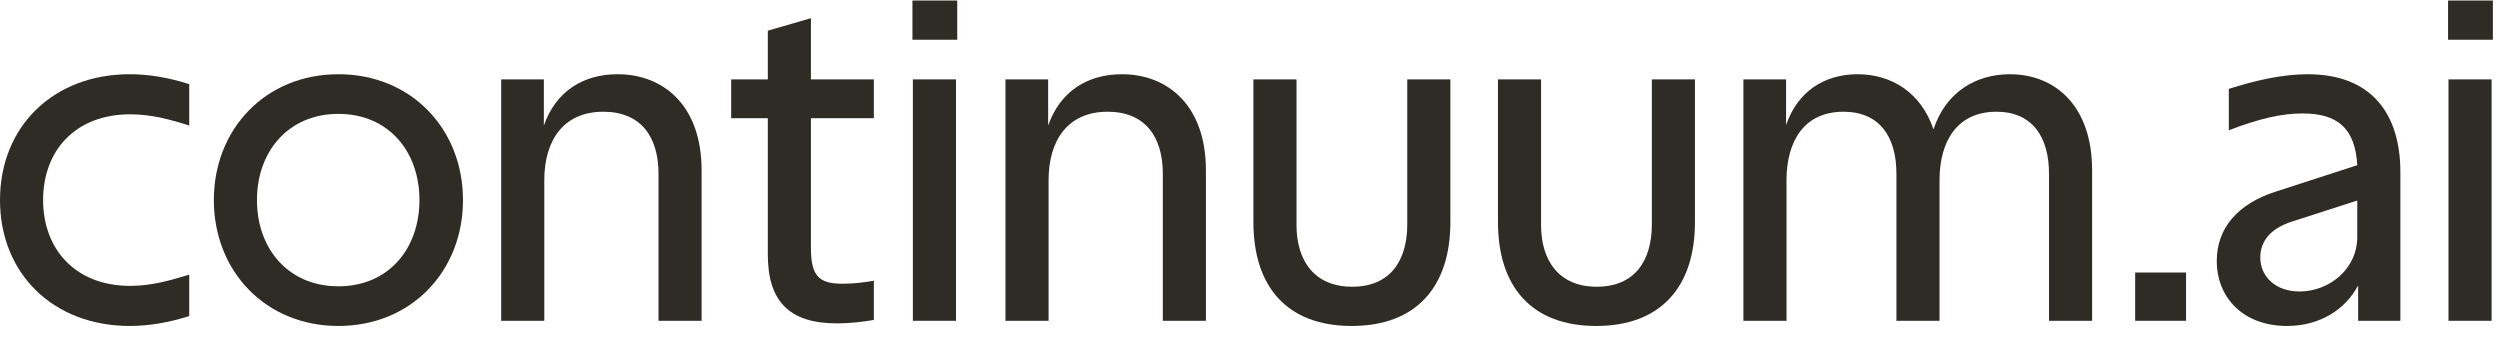
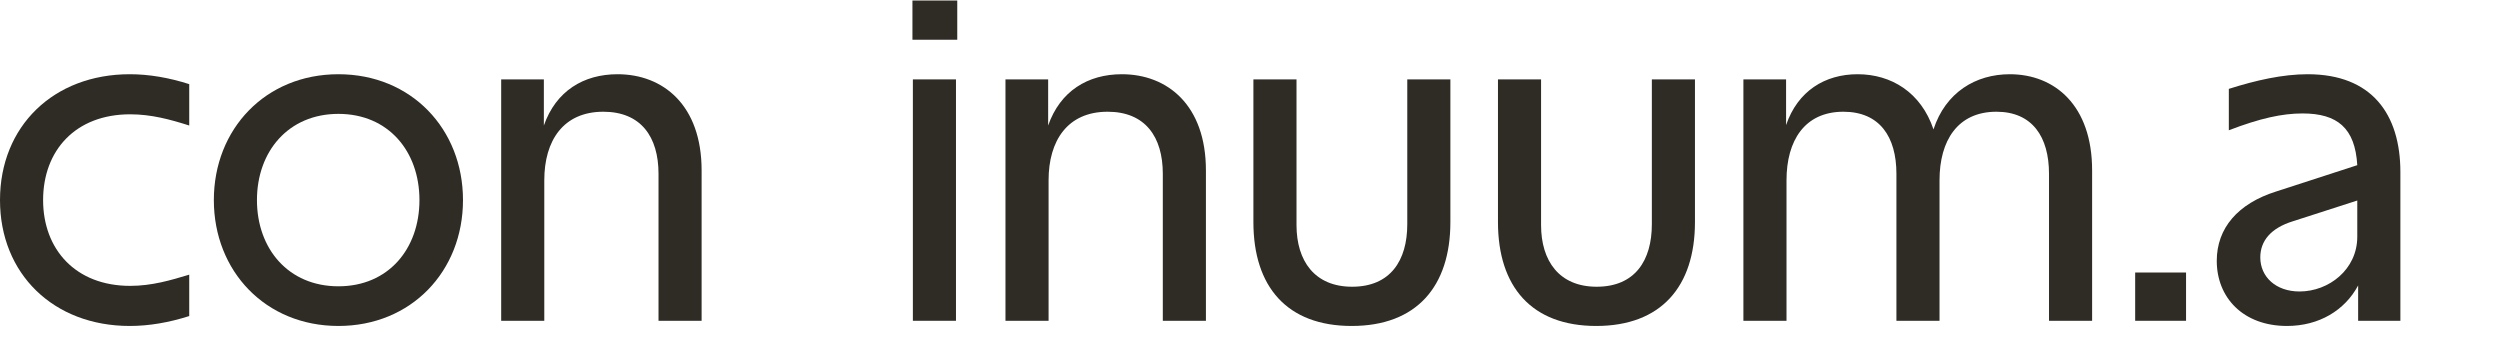
<svg xmlns="http://www.w3.org/2000/svg" width="169" height="23" viewBox="0 0 169 23" fill="none">
  <path d="M12.792 8.485C11.51 8.077 10.228 7.727 8.8 7.727C5.099 7.727 2.914 10.175 2.914 13.526C2.914 16.848 5.099 19.325 8.8 19.325C10.257 19.325 11.539 18.946 12.792 18.567V21.365C11.422 21.802 10.082 22.035 8.771 22.035C3.613 22.035 0 18.509 0 13.526C0 8.543 3.613 5.018 8.771 5.018C10.082 5.018 11.422 5.251 12.792 5.688V8.485Z" fill="#2F2C25" />
  <path d="M22.877 5.018C27.801 5.018 31.298 8.718 31.298 13.526C31.298 18.334 27.801 22.035 22.877 22.035C17.952 22.035 14.456 18.334 14.456 13.526C14.456 8.718 17.952 5.018 22.877 5.018ZM17.37 13.526C17.37 16.819 19.497 19.354 22.877 19.354C26.257 19.354 28.355 16.819 28.355 13.526C28.355 10.233 26.257 7.698 22.877 7.698C19.497 7.698 17.37 10.233 17.37 13.526Z" fill="#2F2C25" />
  <path d="M33.88 5.367H36.765V8.485C37.581 6.154 39.445 5.018 41.747 5.018C44.836 5.018 47.429 7.116 47.429 11.516V21.685H44.516V11.749C44.516 9.243 43.321 7.553 40.786 7.553C38.076 7.553 36.794 9.505 36.794 12.186V21.685H33.88V5.367Z" fill="#2F2C25" />
-   <path d="M56.566 21.86C53.302 21.86 51.904 20.316 51.904 17.198V7.99H49.427V5.367H51.904V2.074L54.818 1.229V5.367H59.072V7.99H54.818V16.761C54.818 18.742 55.43 19.179 56.974 19.179C57.702 19.179 58.431 19.092 59.072 18.975V21.627C58.227 21.773 57.411 21.86 56.566 21.86Z" fill="#2F2C25" />
  <path d="M61.71 5.367H64.624V21.685H61.71V5.367ZM61.681 2.686V0.035H64.711V2.686H61.681Z" fill="#2F2C25" />
  <path d="M67.97 5.367H70.855V8.485C71.671 6.154 73.536 5.018 75.838 5.018C78.927 5.018 81.52 7.116 81.52 11.516V21.685H78.606V11.749C78.606 9.243 77.411 7.553 74.876 7.553C72.166 7.553 70.884 9.505 70.884 12.186V21.685H67.97V5.367Z" fill="#2F2C25" />
  <path d="M91.373 22.035C87.002 22.035 84.73 19.383 84.73 15.012V5.367H87.644V15.216C87.644 17.635 88.867 19.383 91.402 19.383C93.996 19.383 95.132 17.606 95.132 15.158V5.367H98.046V15.012C98.046 19.383 95.744 22.035 91.373 22.035Z" fill="#2F2C25" />
  <path d="M107.906 22.035C103.535 22.035 101.263 19.383 101.263 15.012V5.367H104.176V15.216C104.176 17.635 105.4 19.383 107.935 19.383C110.529 19.383 111.665 17.606 111.665 15.158V5.367H114.579V15.012C114.579 19.383 112.277 22.035 107.906 22.035Z" fill="#2F2C25" />
  <path d="M117.854 5.367H120.739V8.456C121.525 6.154 123.361 5.018 125.576 5.018C127.849 5.018 129.859 6.241 130.704 8.747C131.52 6.241 133.56 5.018 135.862 5.018C138.892 5.018 141.427 7.116 141.427 11.516V21.685H138.513V11.749C138.513 9.243 137.377 7.553 134.959 7.553C132.336 7.553 131.112 9.505 131.112 12.186V21.685H128.198V11.749C128.198 9.243 127.062 7.553 124.614 7.553C121.992 7.553 120.768 9.505 120.768 12.186V21.685H117.854V5.367Z" fill="#2F2C25" />
  <path d="M144.338 18.422H147.777V21.685H144.338V18.422Z" fill="#2F2C25" />
  <path d="M149.853 17.635C149.853 15.42 151.281 13.759 153.874 12.943L159.352 11.166C159.206 8.66 158.012 7.669 155.651 7.669C154.282 7.669 152.796 7.99 150.669 8.806V6.008C152.504 5.425 154.311 5.018 156.001 5.018C160.343 5.018 162.266 7.727 162.266 11.632V21.685H159.41V19.296C158.507 20.986 156.759 22.035 154.602 22.035C151.63 22.035 149.853 20.112 149.853 17.635ZM152.796 17.402C152.796 18.713 153.845 19.704 155.447 19.704C157.429 19.704 159.352 18.218 159.352 16.003V13.555L155.01 14.954C153.495 15.42 152.796 16.294 152.796 17.402Z" fill="#2F2C25" />
-   <path d="M165.518 5.367H168.432V21.685H165.518V5.367ZM165.489 2.686V0.035H168.519V2.686H165.489Z" fill="#2F2C25" />
</svg>